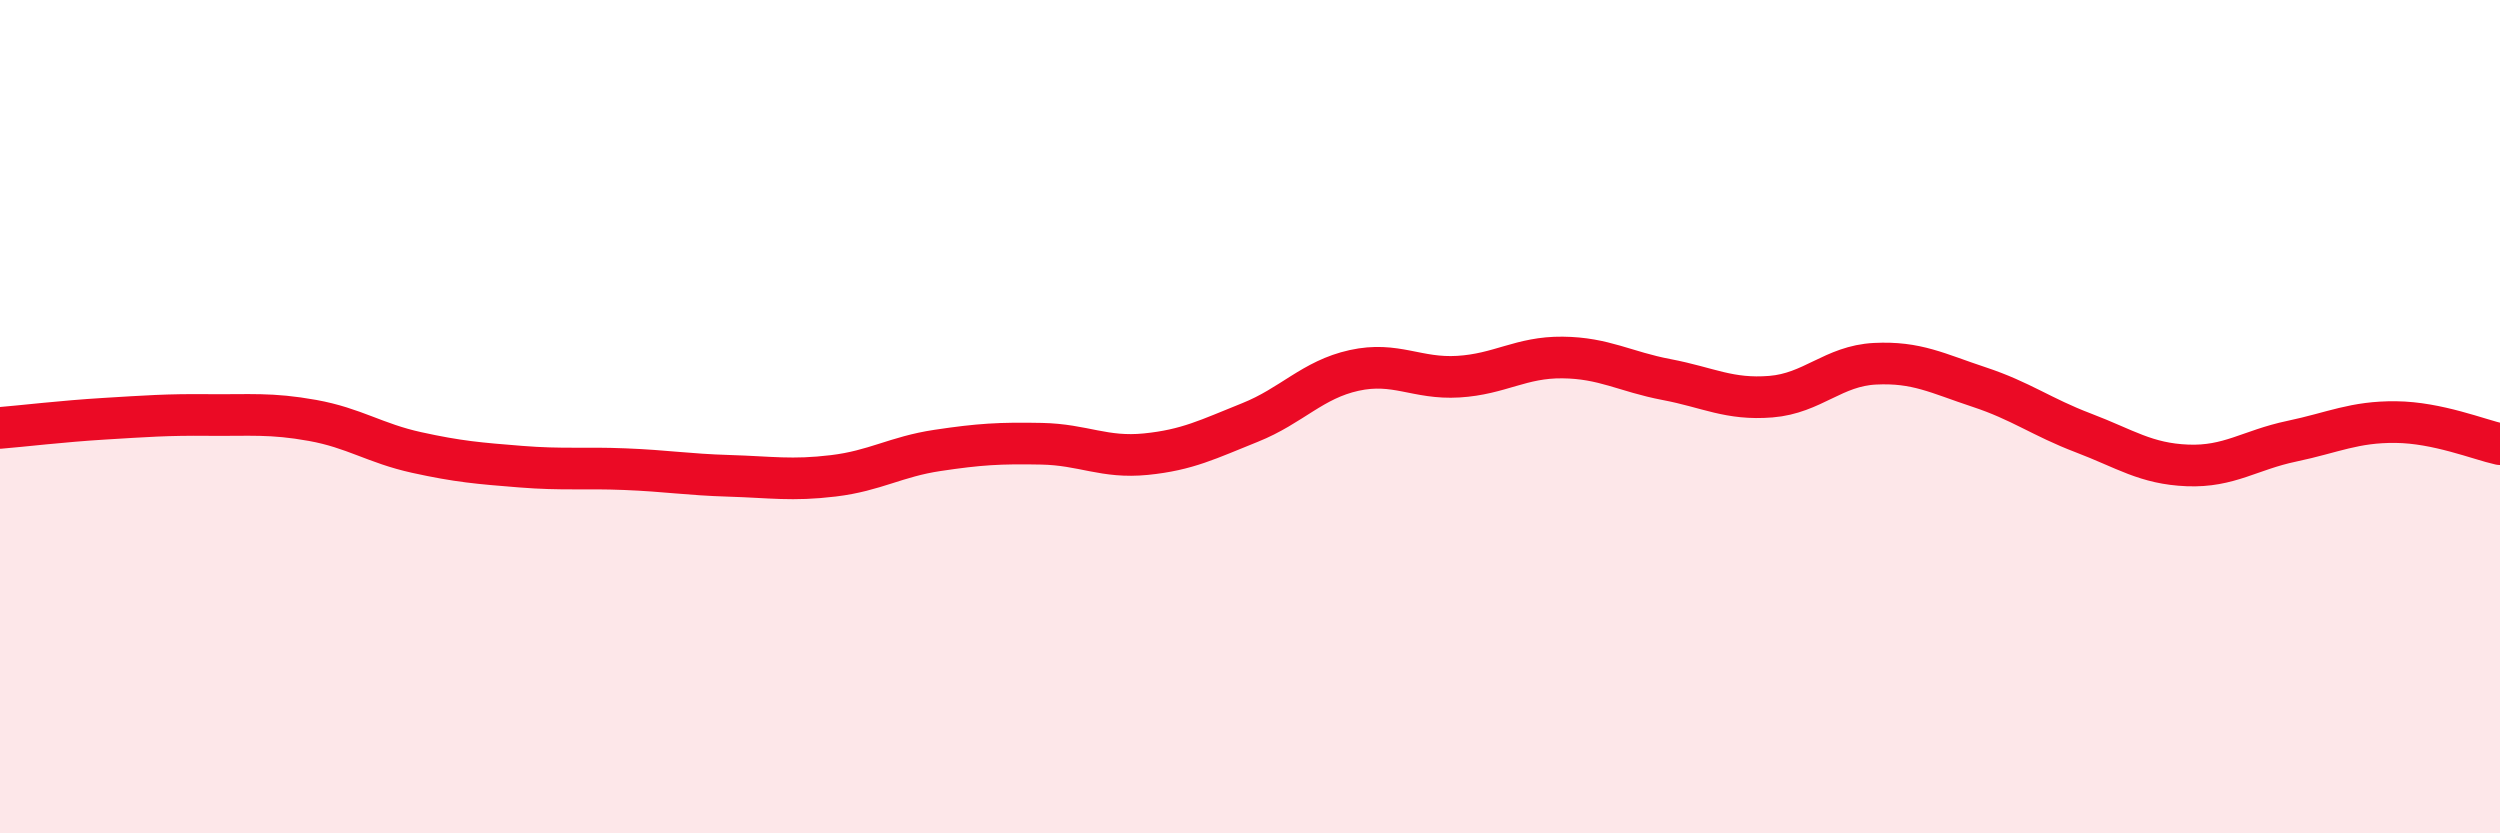
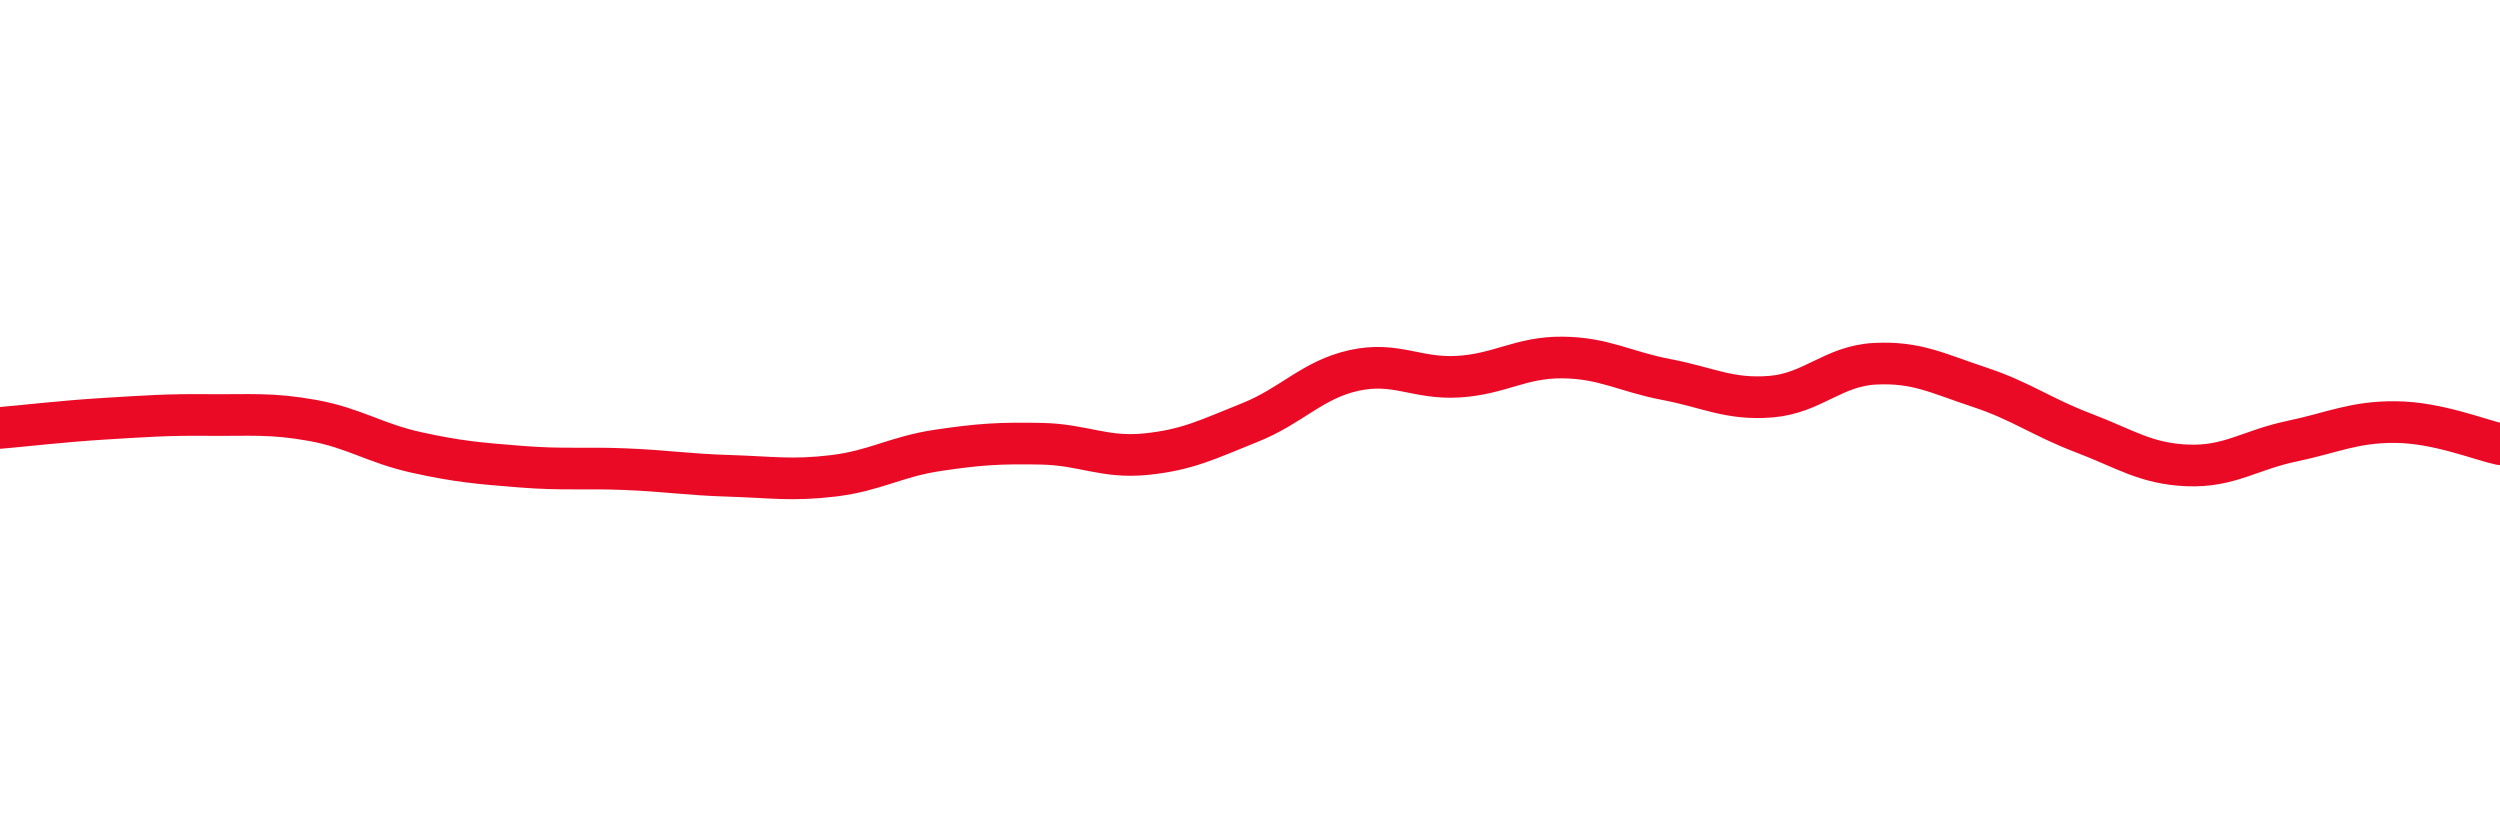
<svg xmlns="http://www.w3.org/2000/svg" width="60" height="20" viewBox="0 0 60 20">
-   <path d="M 0,10.27 C 0.5,10.23 1.5,10.11 2.5,10.05 C 3.5,9.99 4,9.95 5,9.96 C 6,9.97 6.5,9.91 7.5,10.09 C 8.5,10.27 9,10.64 10,10.86 C 11,11.08 11.5,11.12 12.5,11.2 C 13.5,11.28 14,11.22 15,11.26 C 16,11.3 16.5,11.39 17.5,11.42 C 18.5,11.45 19,11.54 20,11.42 C 21,11.3 21.5,10.96 22.5,10.81 C 23.5,10.66 24,10.63 25,10.65 C 26,10.67 26.5,11 27.5,10.9 C 28.5,10.8 29,10.54 30,10.14 C 31,9.74 31.5,9.11 32.5,8.89 C 33.5,8.67 34,9.1 35,9.04 C 36,8.98 36.5,8.57 37.5,8.58 C 38.5,8.59 39,8.92 40,9.11 C 41,9.3 41.5,9.6 42.5,9.52 C 43.5,9.44 44,8.78 45,8.73 C 46,8.68 46.5,8.96 47.5,9.29 C 48.5,9.62 49,10.01 50,10.39 C 51,10.77 51.5,11.13 52.5,11.17 C 53.5,11.21 54,10.8 55,10.59 C 56,10.38 56.5,10.12 57.5,10.13 C 58.5,10.14 59.5,10.55 60,10.66L60 20L0 20Z" fill="#EB0A25" opacity="0.1" stroke-linecap="round" stroke-linejoin="round" />
  <path d="M 0,10.27 C 0.5,10.23 1.5,10.11 2.5,10.05 C 3.5,9.99 4,9.95 5,9.96 C 6,9.97 6.5,9.91 7.5,10.09 C 8.5,10.27 9,10.64 10,10.86 C 11,11.08 11.5,11.12 12.5,11.2 C 13.5,11.28 14,11.22 15,11.26 C 16,11.3 16.5,11.39 17.5,11.42 C 18.5,11.45 19,11.54 20,11.42 C 21,11.3 21.5,10.96 22.5,10.81 C 23.5,10.66 24,10.63 25,10.65 C 26,10.67 26.5,11 27.5,10.9 C 28.5,10.8 29,10.54 30,10.14 C 31,9.74 31.5,9.11 32.5,8.89 C 33.5,8.67 34,9.1 35,9.04 C 36,8.98 36.5,8.57 37.5,8.58 C 38.5,8.59 39,8.92 40,9.11 C 41,9.3 41.5,9.6 42.5,9.52 C 43.5,9.44 44,8.78 45,8.73 C 46,8.68 46.5,8.96 47.5,9.29 C 48.5,9.62 49,10.01 50,10.39 C 51,10.77 51.5,11.13 52.5,11.17 C 53.5,11.21 54,10.8 55,10.59 C 56,10.38 56.5,10.12 57.5,10.13 C 58.5,10.14 59.5,10.55 60,10.66" stroke="#EB0A25" stroke-width="1" fill="none" stroke-linecap="round" stroke-linejoin="round" />
</svg>